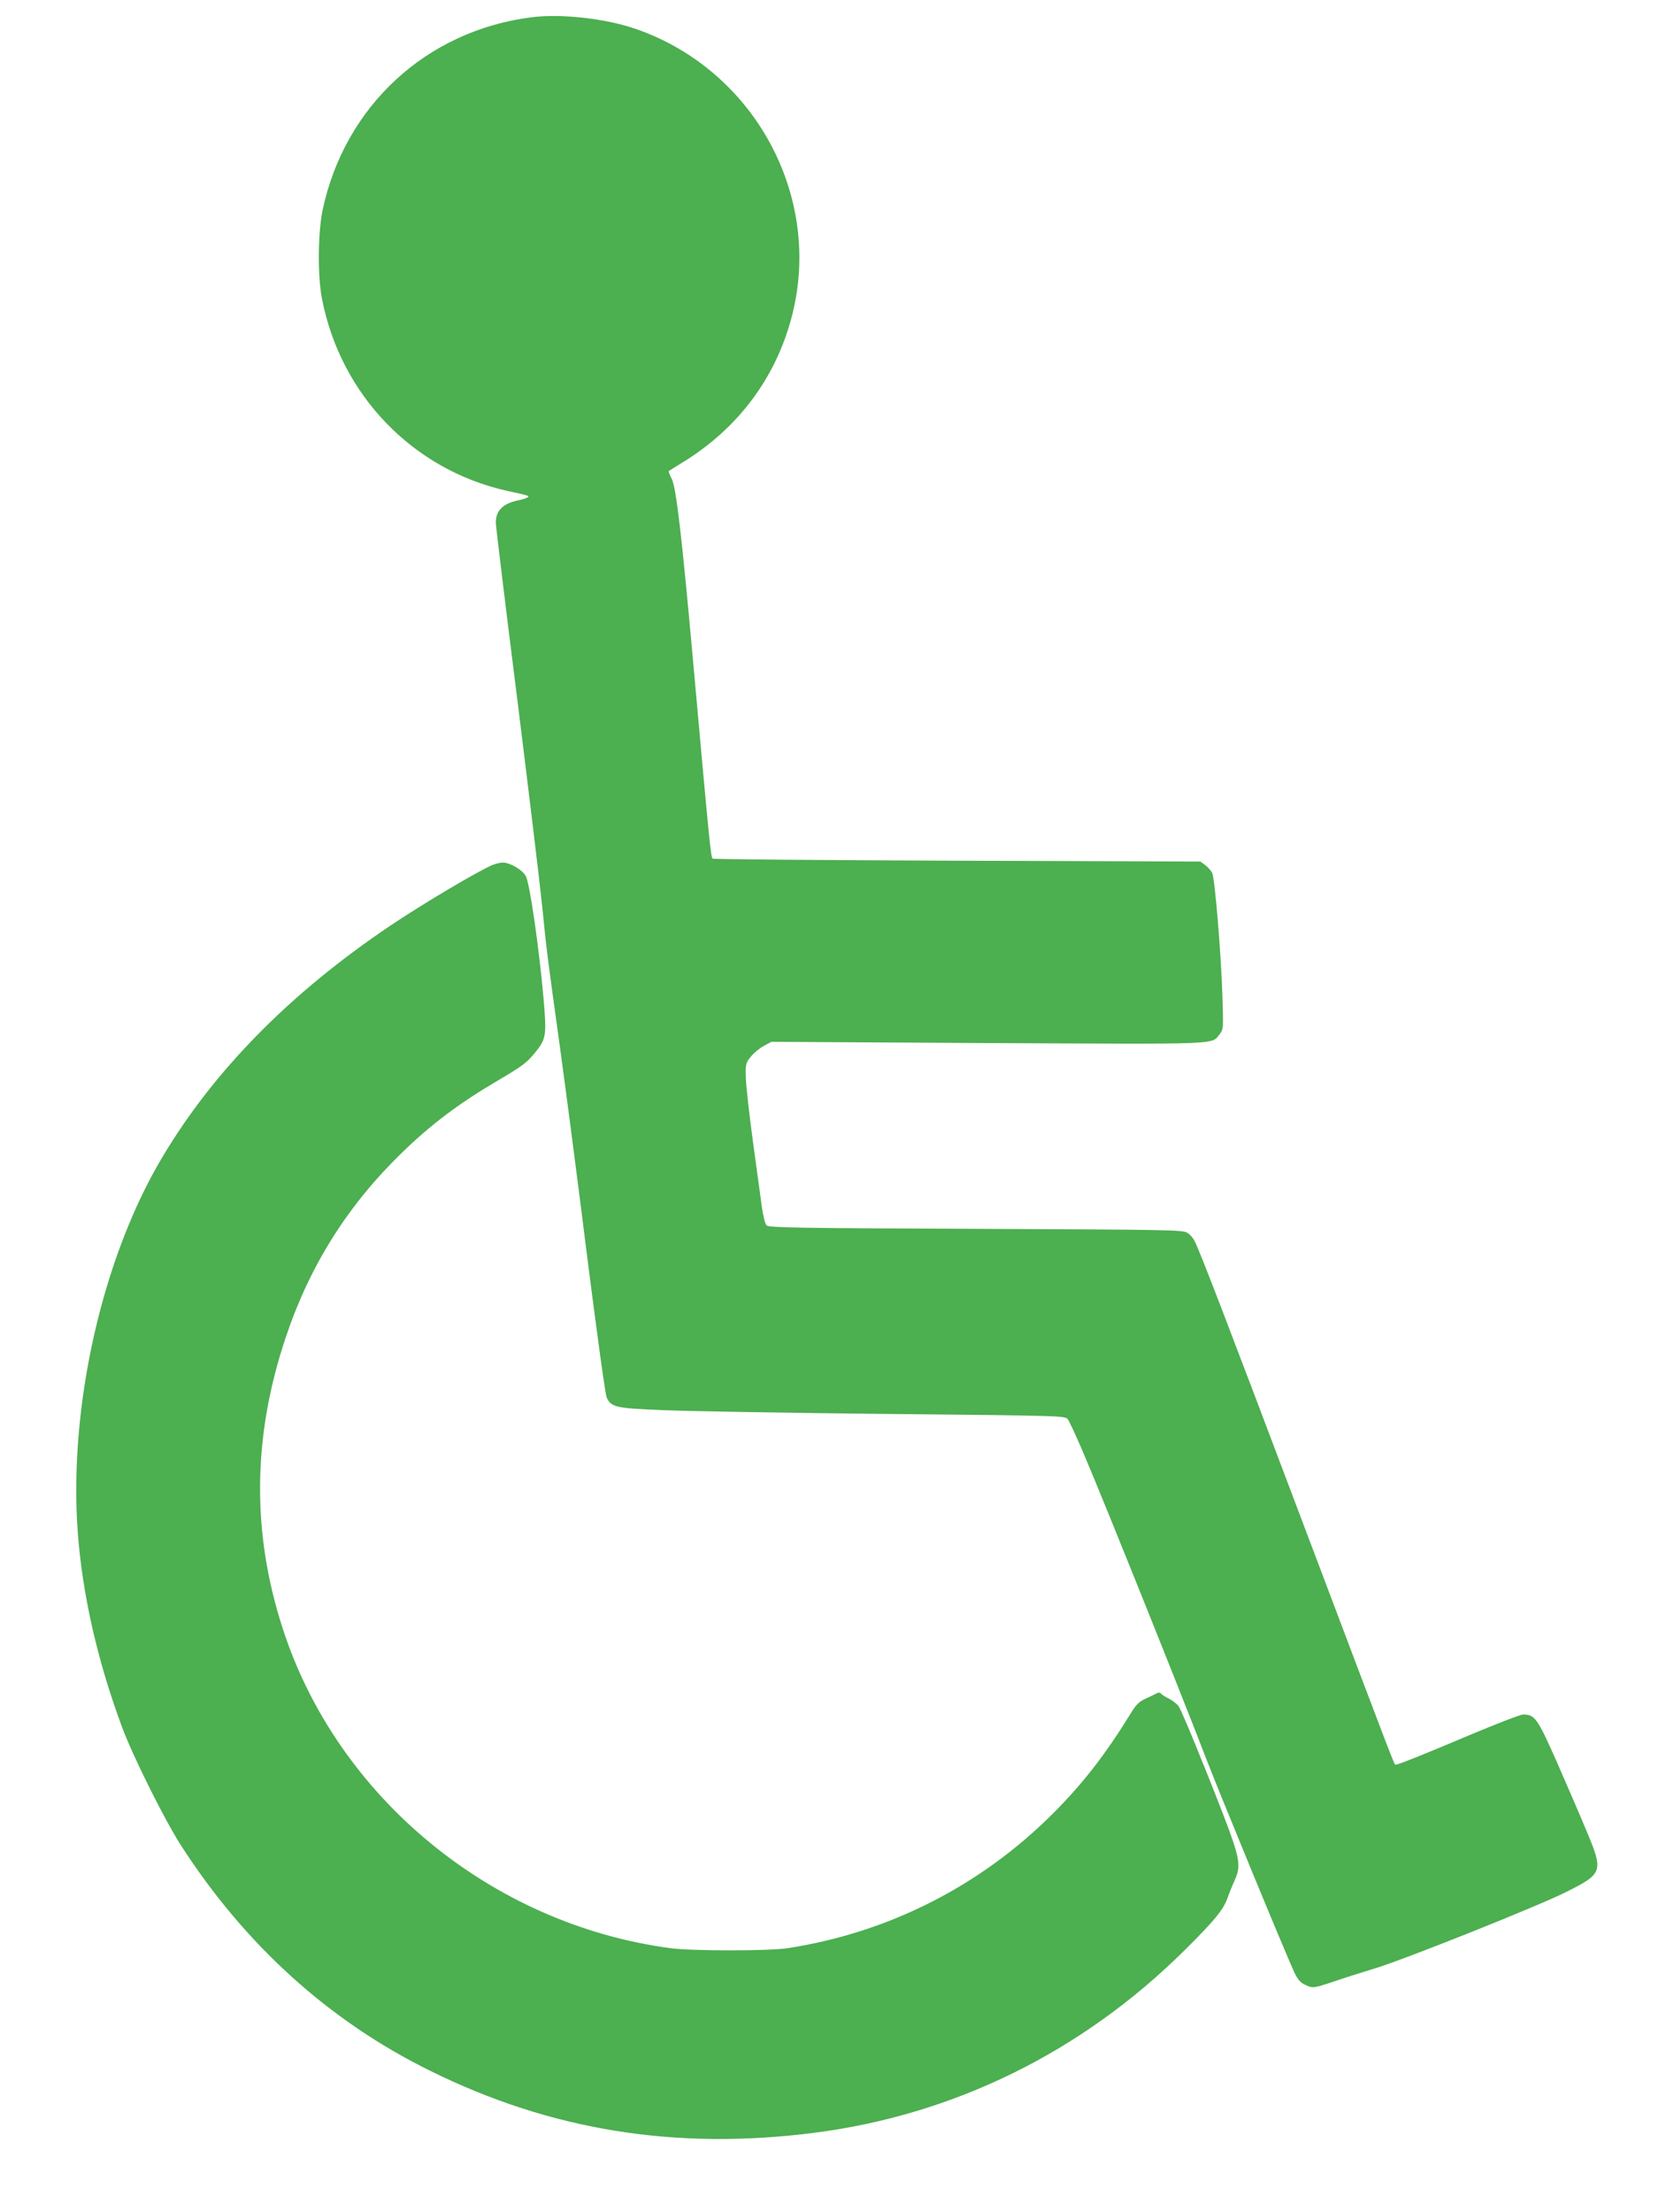
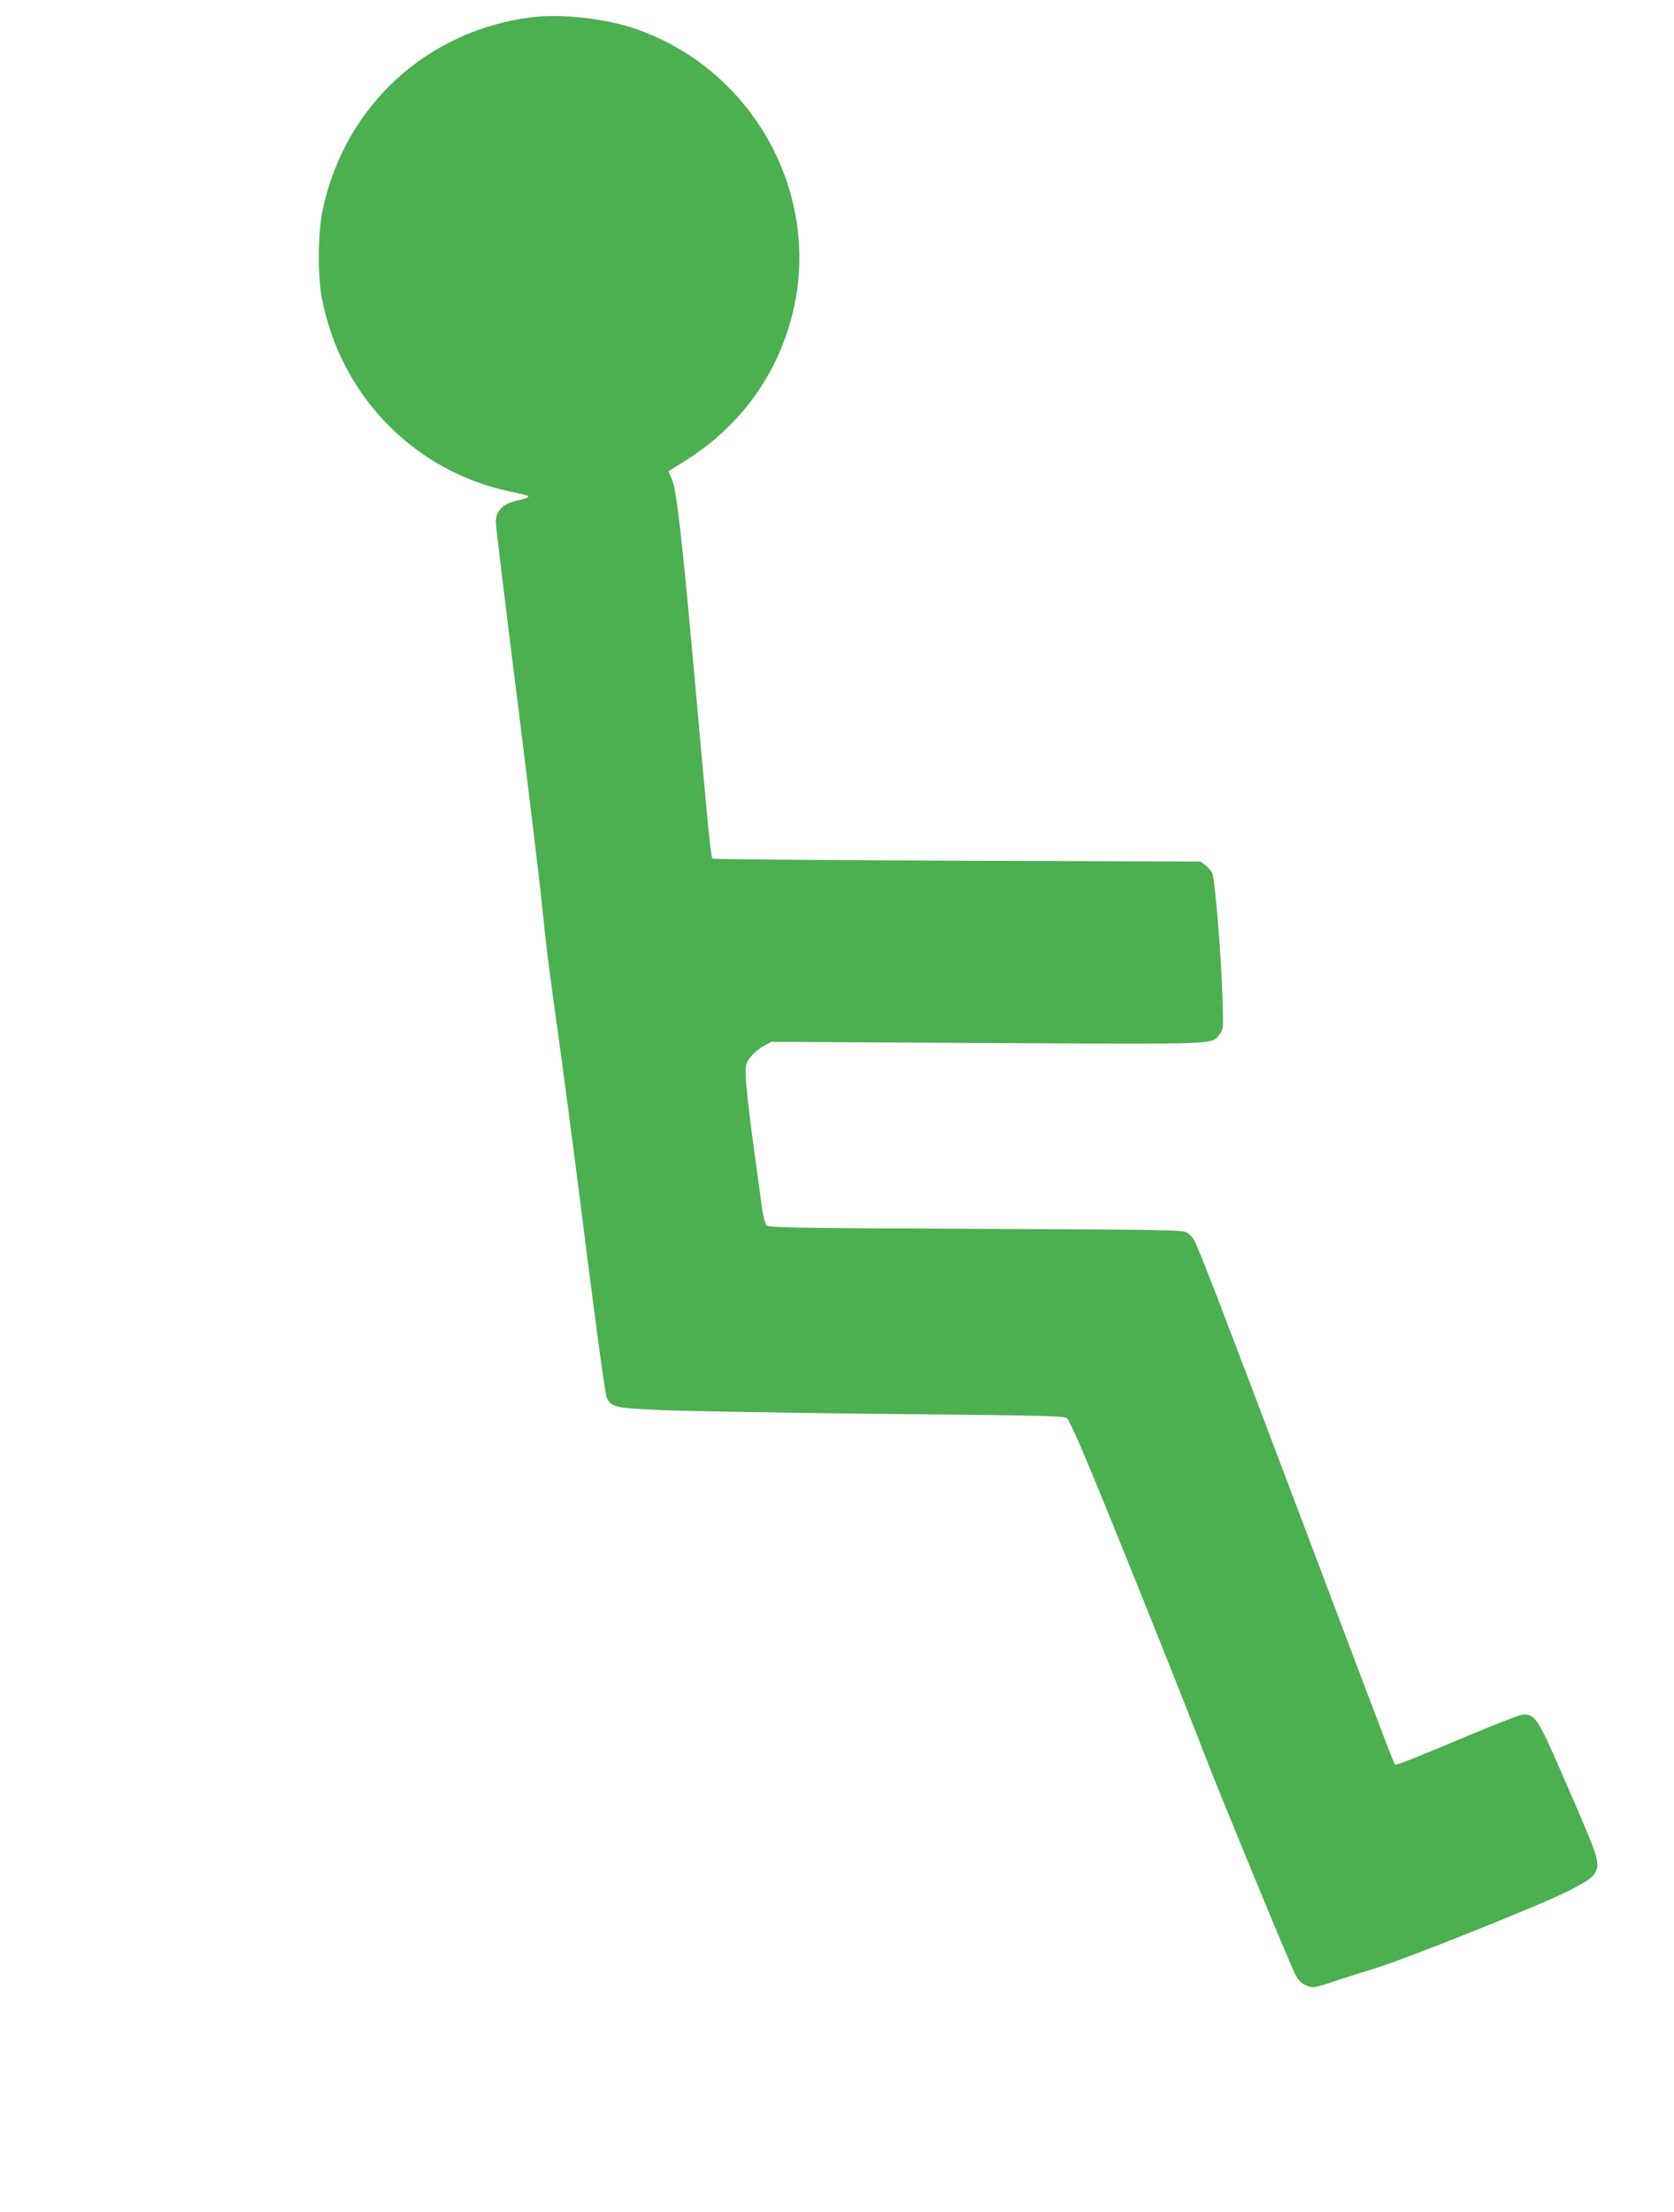
<svg xmlns="http://www.w3.org/2000/svg" version="1.0" width="969pt" height="1280pt" viewBox="0 0 969 1280" preserveAspectRatio="xMidYMid meet">
  <g transform="translate(0,1280) scale(0.1,-0.1)" fill="#4caf50" stroke="none">
    <path d="M3076 12700 c-607 -77 -1080 -513 -1208 -1113 -28 -134 -30 -378 -5 -512 107 -558 525 -993 1072 -1115 134 -29 134 -29 115 -40 -8 -4 -31 -11 -50 -15 -89 -18 -130 -59 -130 -129 0 -19 56 -482 125 -1028 68 -546 133 -1085 144 -1198 26 -258 28 -274 101 -800 33 -239 105 -789 159 -1222 55 -433 105 -799 113 -815 27 -55 51 -61 323 -72 138 -6 718 -16 1290 -22 1038 -10 1040 -11 1056 -31 9 -12 48 -96 87 -187 123 -288 580 -1427 711 -1769 82 -213 464 -1139 515 -1248 18 -37 34 -56 59 -67 47 -22 47 -22 168 18 57 20 163 53 235 75 170 51 949 362 1112 444 212 107 215 116 112 361 -39 94 -117 273 -172 399 -108 243 -124 266 -191 266 -15 0 -155 -54 -310 -119 -277 -117 -412 -171 -427 -171 -10 0 28 -100 -535 1390 -461 1221 -600 1581 -630 1639 -8 17 -27 39 -42 48 -25 17 -103 18 -1225 23 -1047 4 -1199 7 -1211 20 -8 8 -19 53 -26 100 -6 47 -30 218 -52 380 -22 162 -41 332 -42 376 -2 78 0 84 29 120 17 21 50 49 75 62 l44 24 1251 -7 c1371 -7 1294 -10 1344 51 22 29 22 32 16 218 -7 243 -44 684 -59 715 -7 13 -25 34 -40 45 l-28 21 -1409 5 c-775 3 -1411 8 -1415 12 -11 11 -18 86 -115 1163 -63 700 -96 982 -121 1033 -12 23 -20 44 -18 46 2 2 35 23 73 46 327 198 549 495 641 855 177 692 -219 1419 -903 1657 -175 61 -434 90 -606 68z" />
-     <path d="M2855 7797 c-78 -31 -406 -225 -599 -355 -577 -389 -1016 -834 -1315 -1335 -350 -585 -544 -1446 -491 -2172 27 -361 113 -741 256 -1127 61 -165 245 -535 340 -683 371 -577 859 -1019 1445 -1307 698 -345 1422 -461 2224 -358 810 104 1550 469 2141 1055 174 172 225 235 249 302 9 26 28 73 42 104 38 84 31 126 -66 379 -105 272 -238 596 -258 627 -9 13 -34 33 -57 45 -23 11 -44 25 -47 30 -4 6 -13 6 -25 0 -11 -6 -39 -20 -64 -31 -35 -16 -54 -34 -80 -77 -152 -247 -282 -414 -457 -589 -419 -418 -950 -687 -1533 -777 -110 -17 -552 -17 -680 0 -1035 138 -1929 874 -2244 1851 -180 555 -174 1111 18 1683 138 413 357 761 667 1063 173 169 334 290 564 425 139 82 164 101 211 158 66 81 69 99 50 318 -26 293 -80 668 -103 706 -21 37 -93 78 -133 77 -14 0 -39 -6 -55 -12z" />
  </g>
</svg>